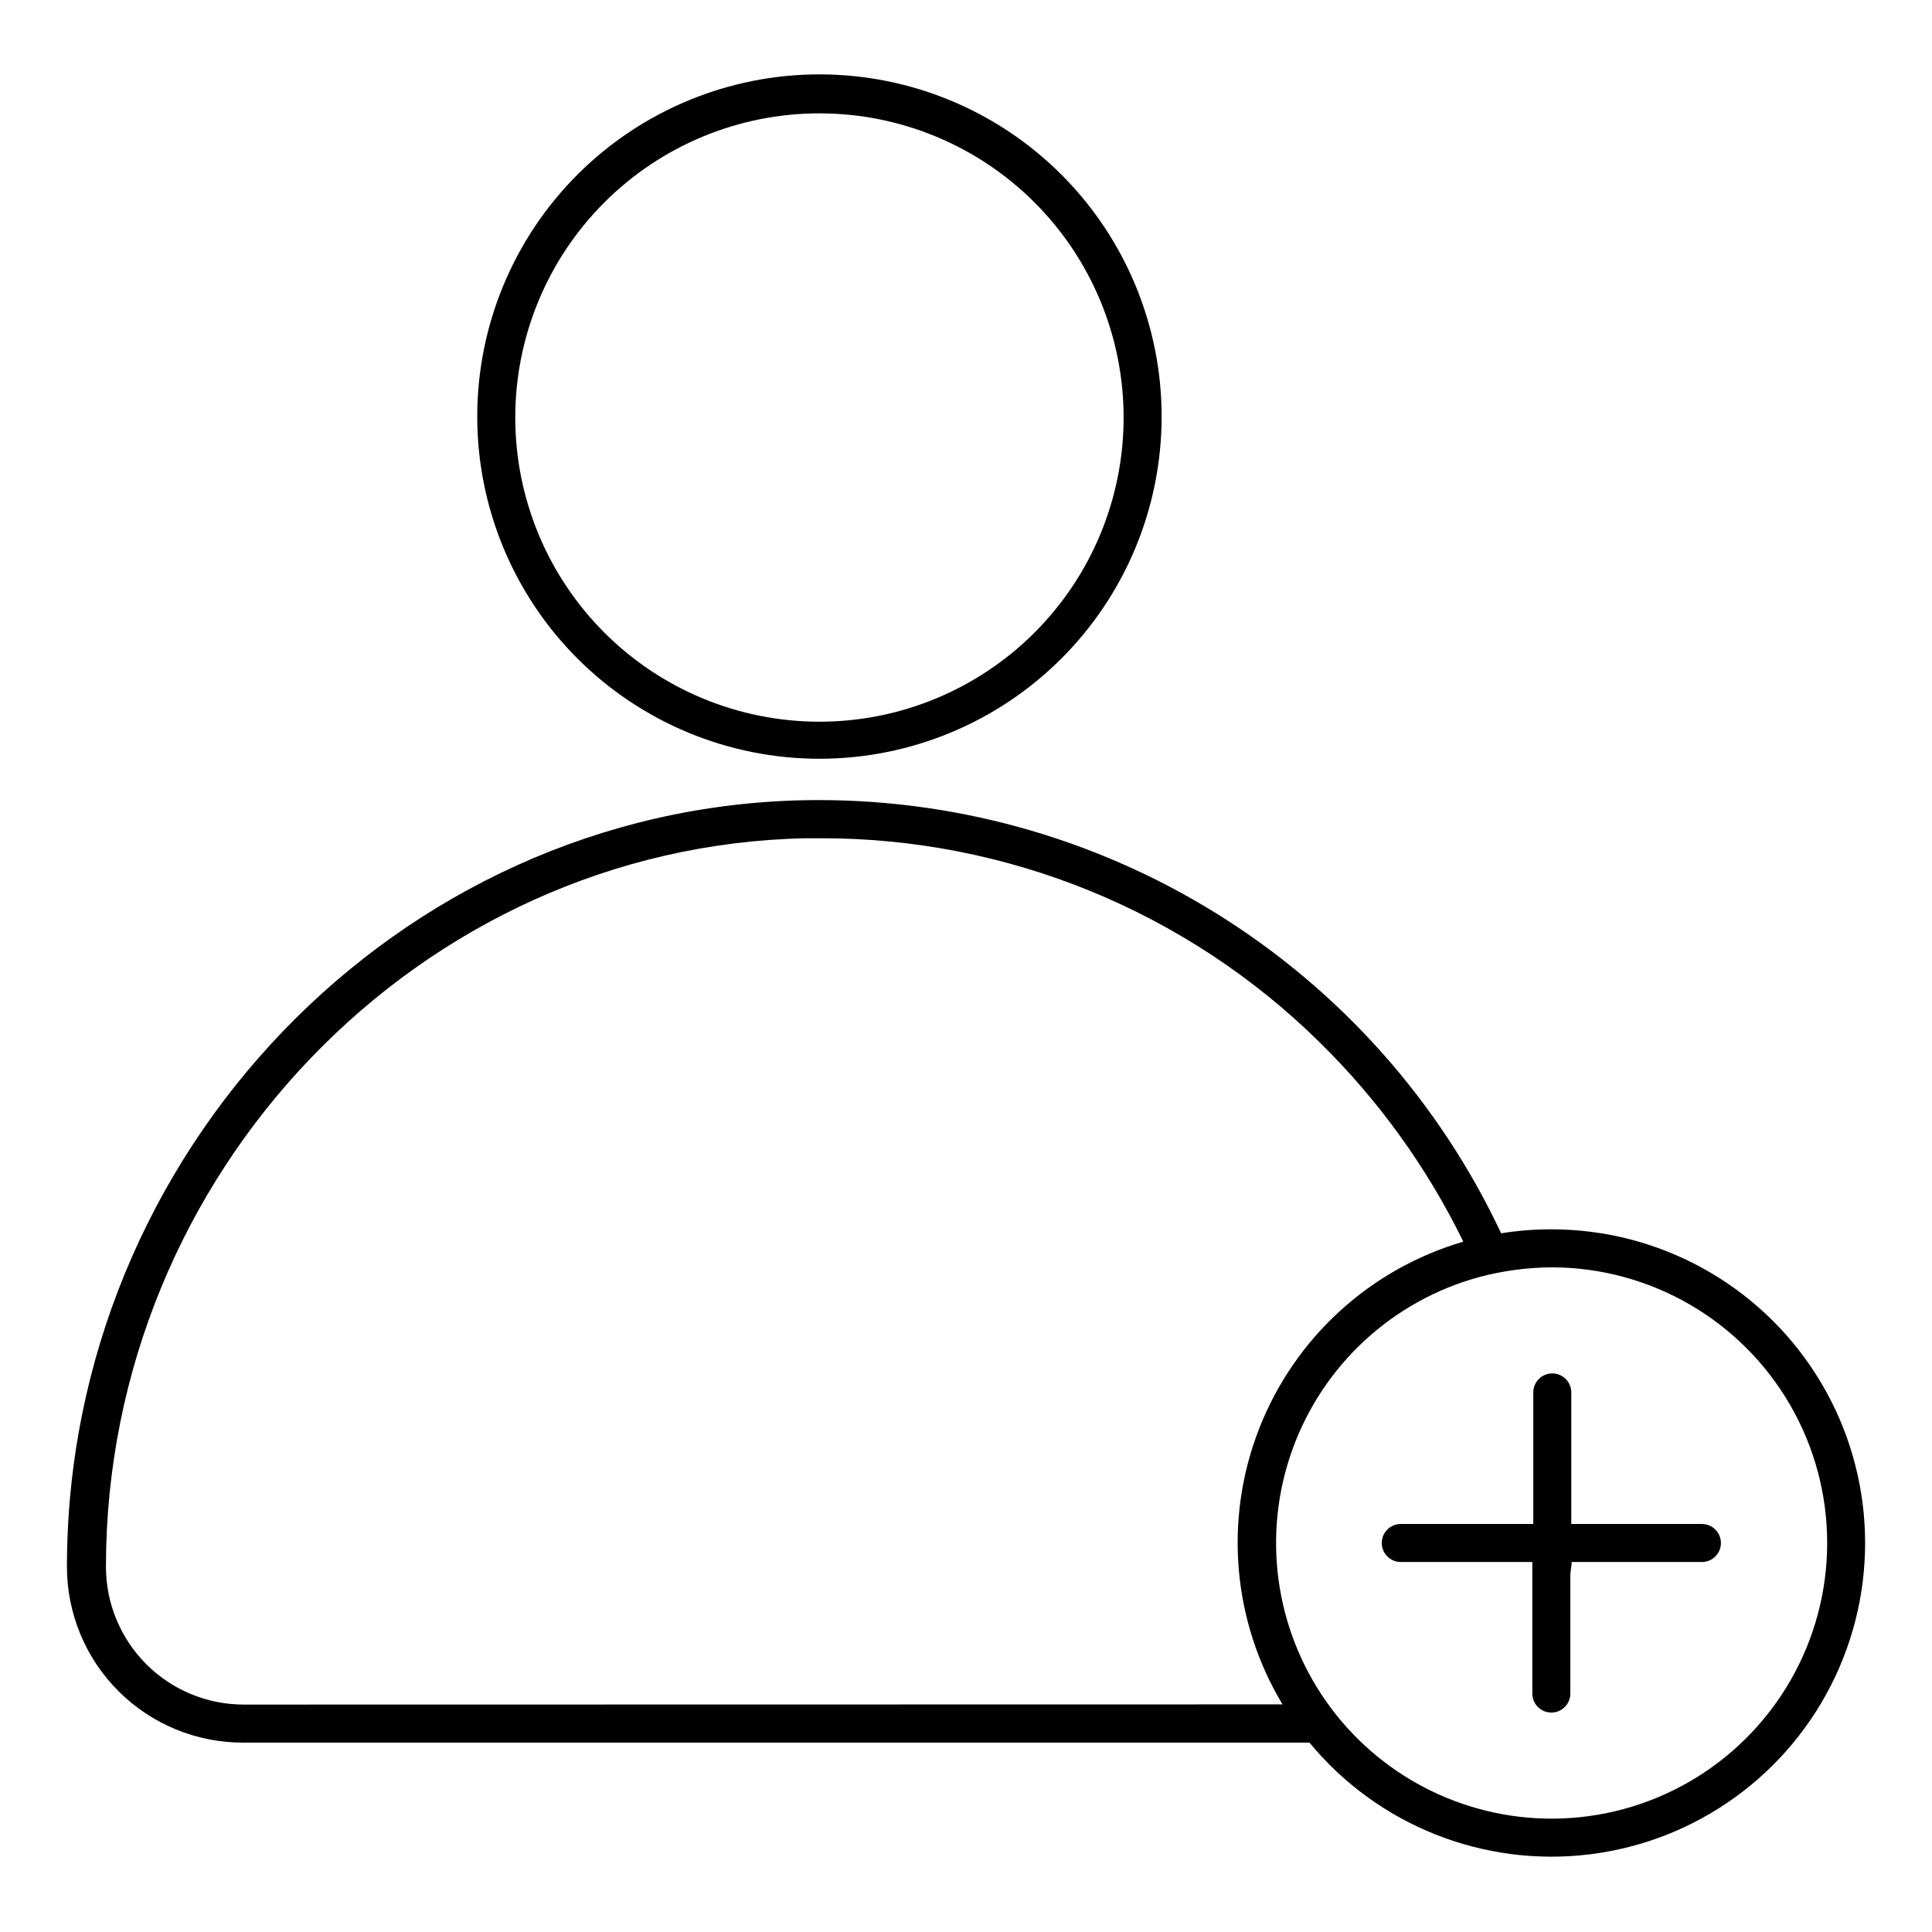
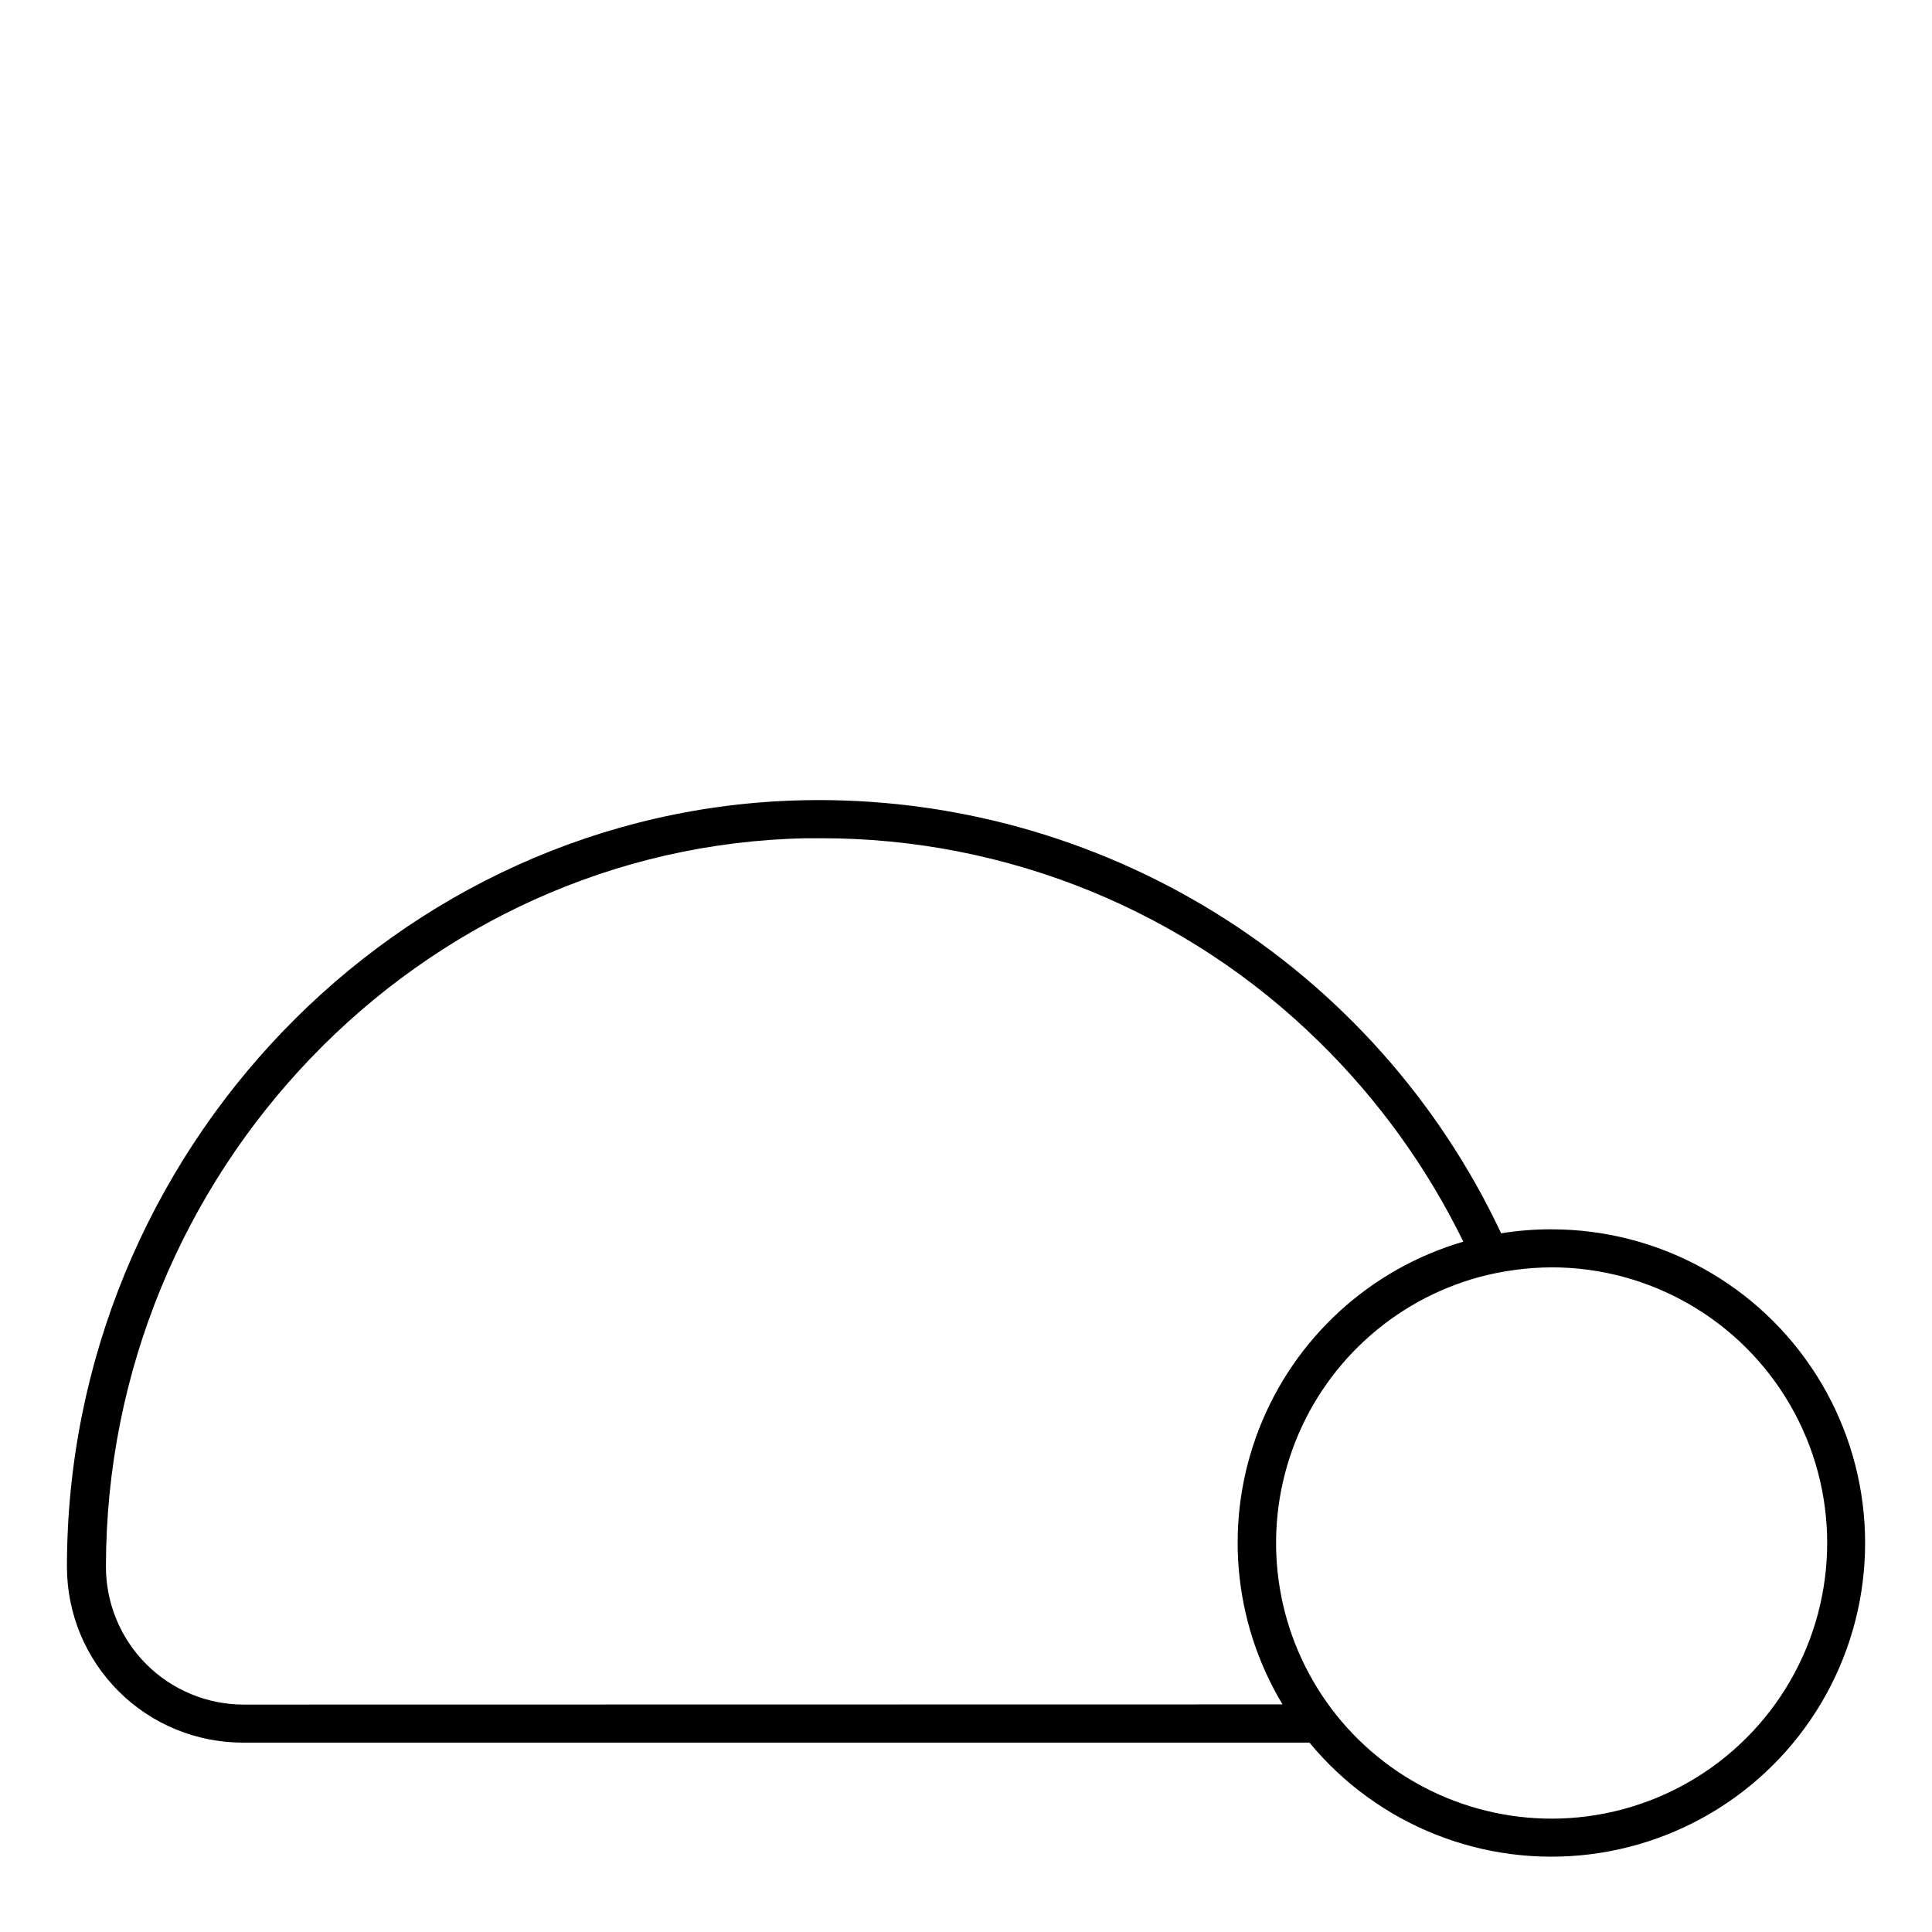
<svg xmlns="http://www.w3.org/2000/svg" fill="#000000" width="800px" height="800px" version="1.1" viewBox="144 144 512 512">
  <g>
-     <path d="m361.16 345.08c24.051 0 47.117-9.555 64.121-26.559 17.008-17.008 26.562-40.074 26.562-64.125 0-24.051-9.555-47.117-26.562-64.125-17.004-17.008-40.07-26.562-64.121-26.562-24.055 0-47.117 9.555-64.125 26.562-17.008 17.008-26.562 40.074-26.562 64.125 0 24.051 9.555 47.117 26.562 64.125 17.008 17.004 40.07 26.559 64.125 26.559zm0-171.04c21.379 0 41.883 8.492 57 23.609 15.117 15.117 23.609 35.621 23.609 57 0 21.379-8.492 41.883-23.609 57-15.117 15.117-35.621 23.609-57 23.609s-41.883-8.492-57-23.609c-15.117-15.117-23.609-35.621-23.609-57 0-21.379 8.492-41.883 23.609-57 15.117-15.117 35.621-23.609 57-23.609z" />
    <path d="m555.12 469.78c-4.453-0.008-8.902 0.348-13.301 1.059-16.418-34.93-42.605-64.359-75.391-84.723-32.785-20.367-70.766-30.805-109.36-30.047-107.71 2.168-195.33 93.305-195.33 203.19 0.016 12.387 4.957 24.258 13.738 32.992s20.68 13.613 33.066 13.559h282.48c18.121 21.965 46.219 33.125 74.469 29.582s52.723-21.297 64.859-47.055c12.133-25.758 10.242-55.93-5.016-79.973-15.254-24.039-41.754-38.598-70.227-38.582zm-346.57 125.95c-9.668-0.012-18.941-3.859-25.777-10.695-6.836-6.84-10.684-16.109-10.699-25.777 0-104.44 83.18-191.04 185.45-193.11h3.879v-0.004c49.473-0.105 96.996 19.301 132.25 54.012 15.633 15.332 28.531 33.223 38.141 52.898-24.738 7.234-44.723 25.531-54.102 49.535-9.379 24.008-7.094 51.004 6.188 73.094zm346.82 30.23c-23.816 0.047-46.16-11.52-59.871-30.988-13.715-19.473-17.074-44.406-9.004-66.812 8.066-22.406 26.551-39.473 49.527-45.734 6.246-1.66 12.68-2.523 19.145-2.57 26.098 0 50.215 13.926 63.266 36.527 13.051 22.602 13.051 50.449 0 73.051-13.051 22.605-37.168 36.527-63.266 36.527z" />
-     <path d="m595.02 547.87h-34.613v-5.039-29.824c0-1.336-0.531-2.617-1.473-3.562-0.945-0.945-2.227-1.477-3.562-1.477-2.785 0-5.039 2.254-5.039 5.039v34.863h-35.117c-2.781 0-5.035 2.254-5.035 5.039 0 2.781 2.254 5.035 5.035 5.035h34.863v34.863c0 2.785 2.258 5.039 5.039 5.039s5.039-2.254 5.039-5.039v-31.184c0-1.211 0.301-2.418 0.352-3.68h34.512c2.781 0 5.039-2.254 5.039-5.035 0-2.785-2.258-5.039-5.039-5.039z" />
  </g>
</svg>